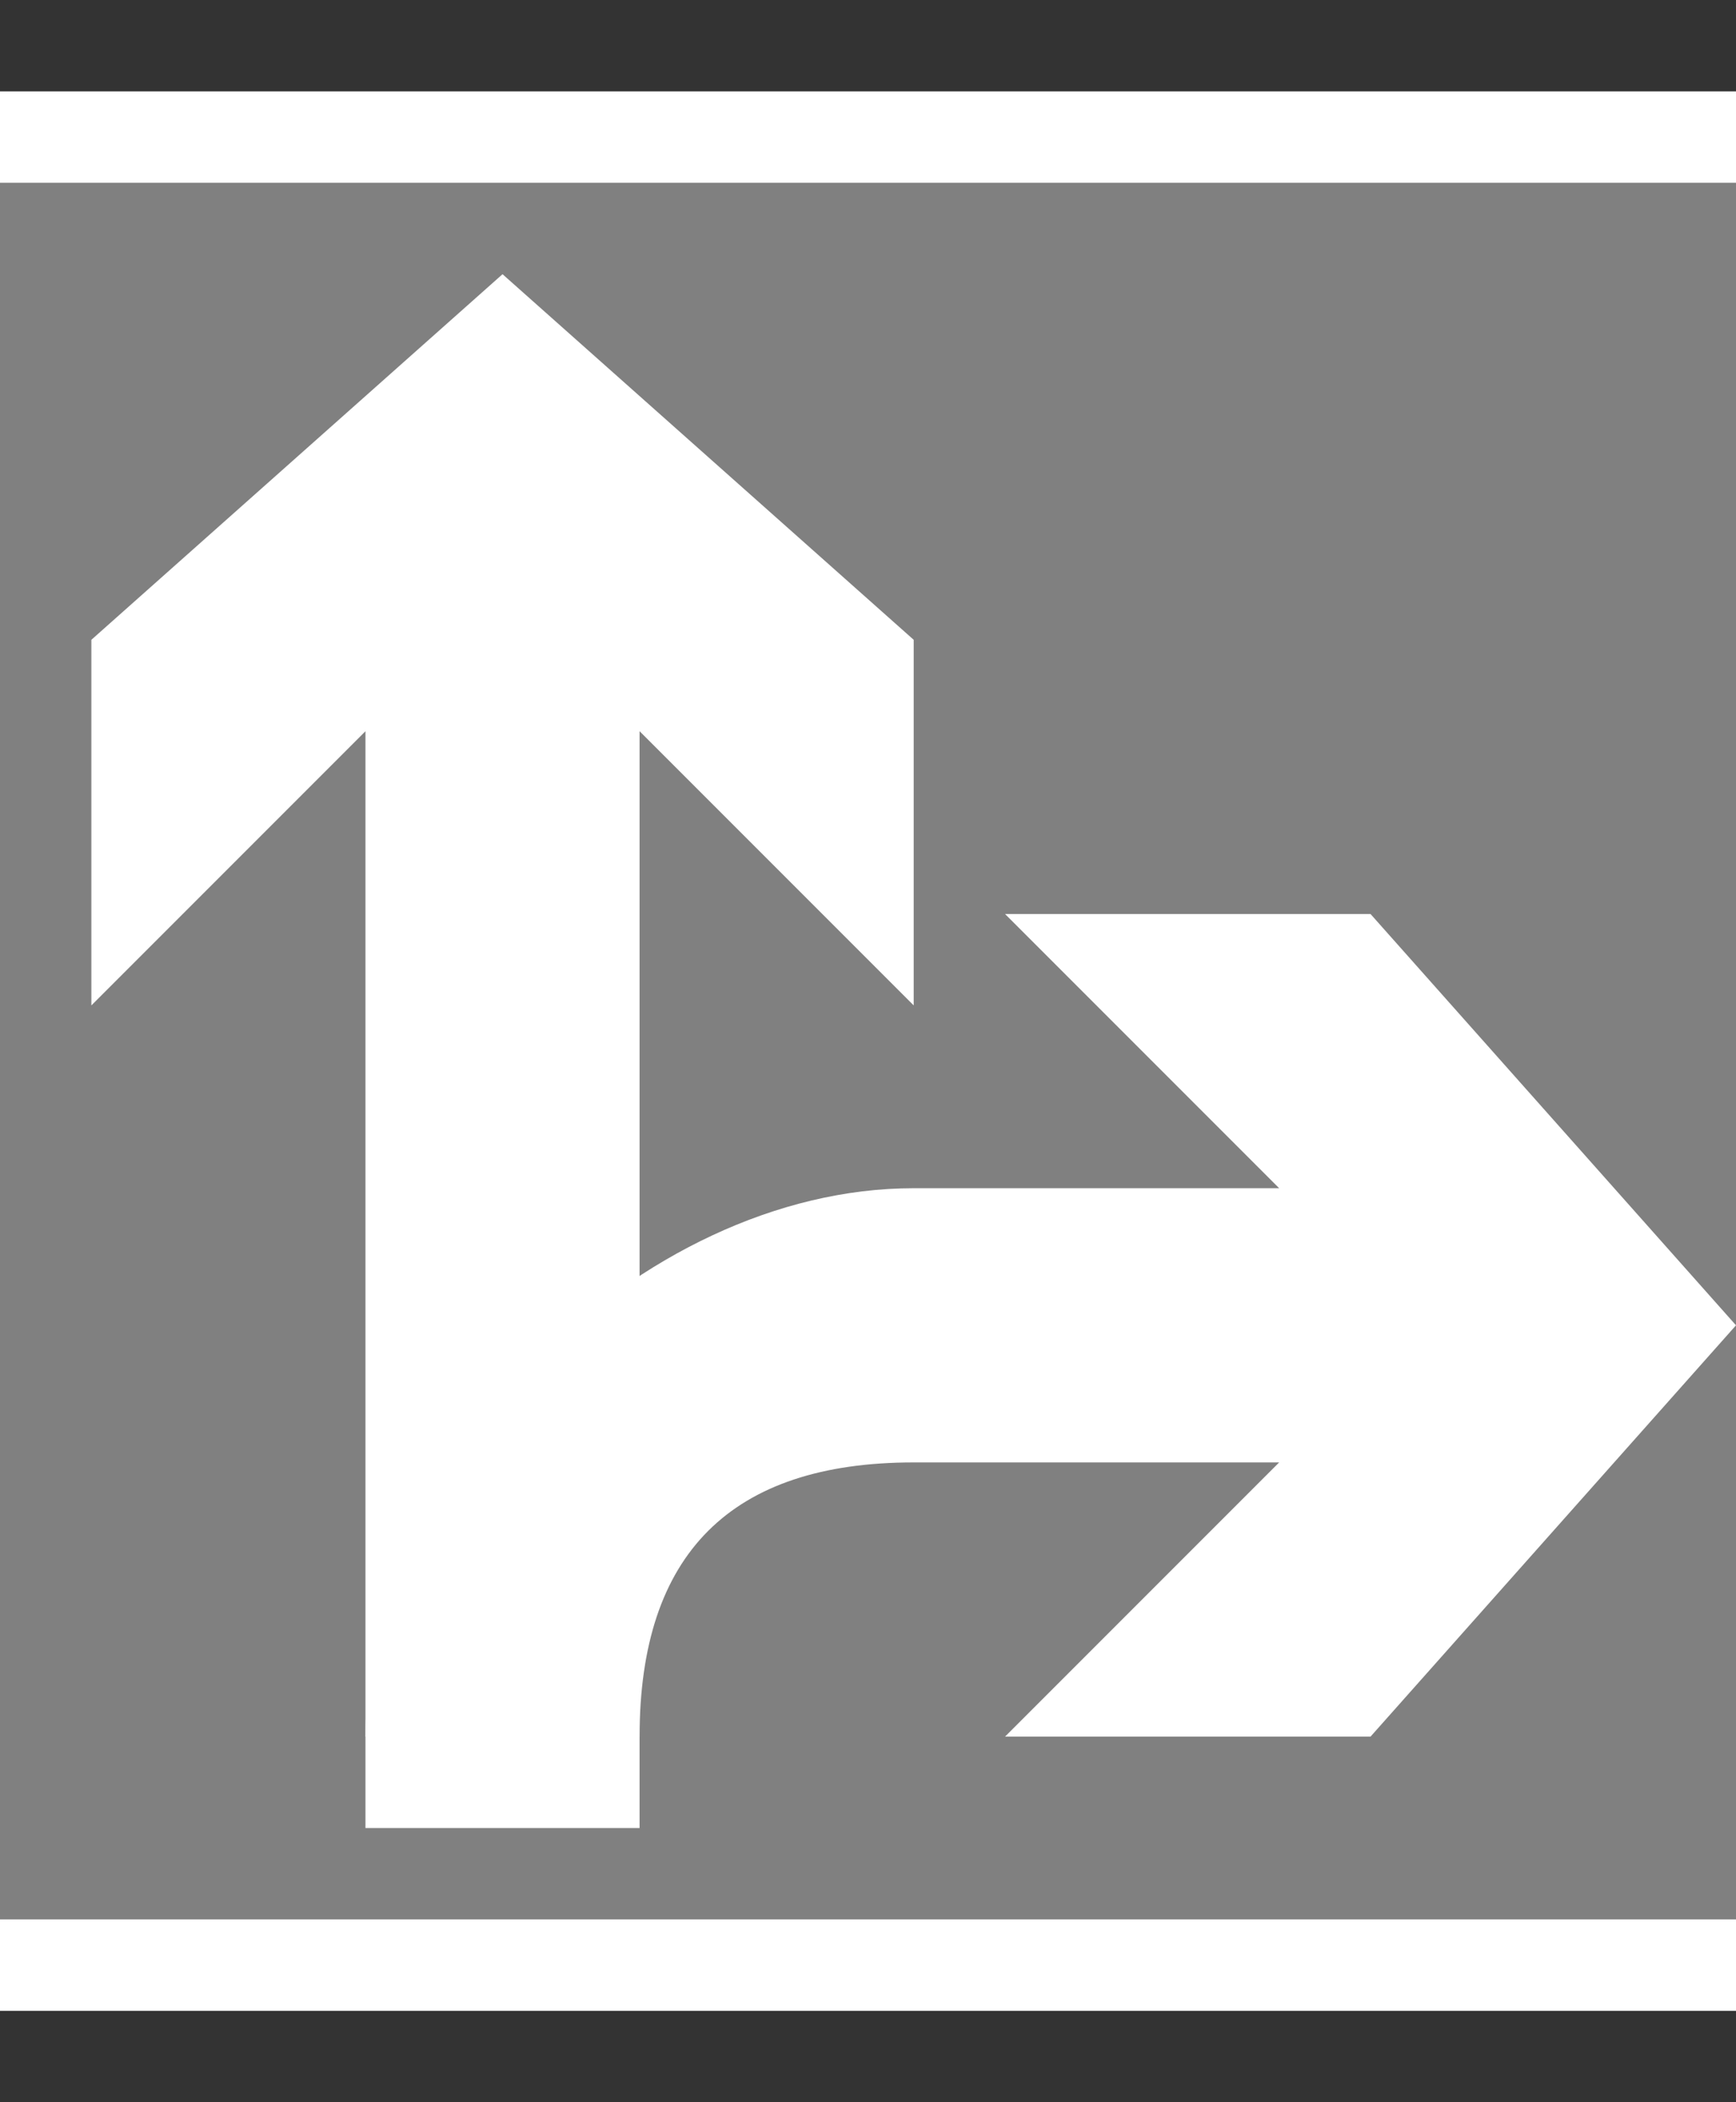
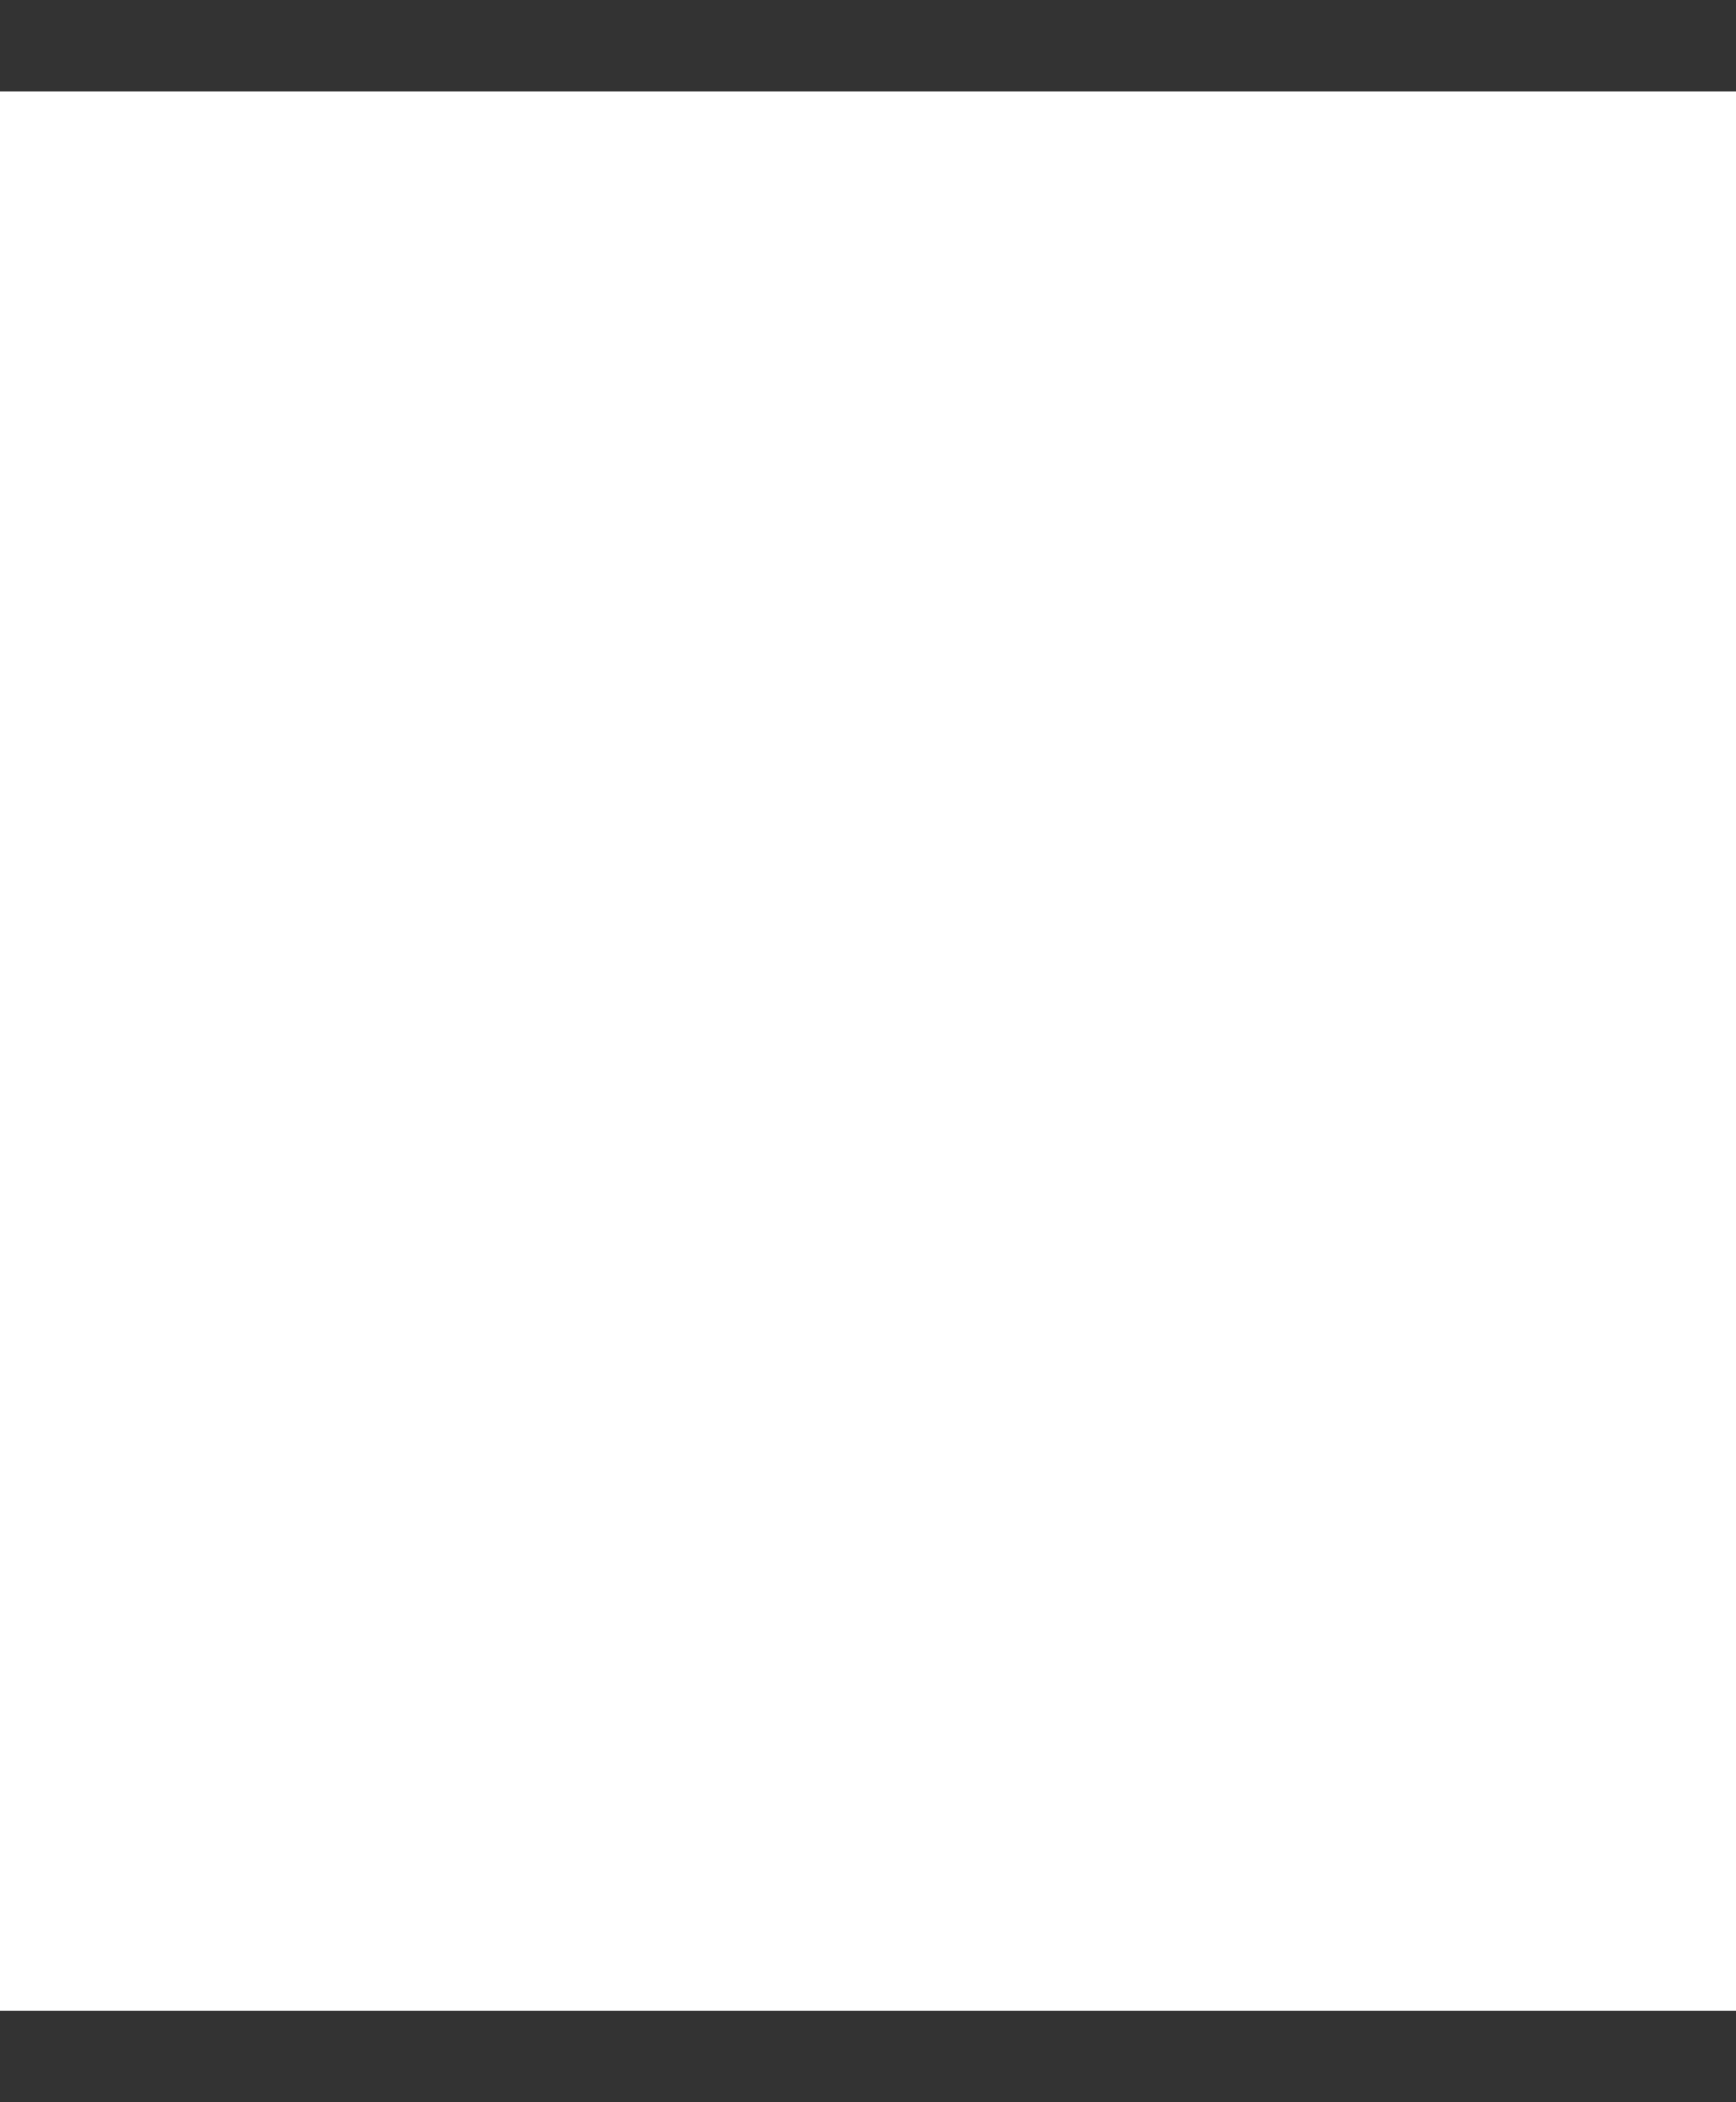
<svg xmlns="http://www.w3.org/2000/svg" enable-background="new 0 0 19 23" viewBox="0 0 19 23">
  <rect x="0" y="0" width="19" height="23" fill="#333333" stroke="none" />
  <path d="m19 23h-19v-23h19z" fill="none" />
  <path d="m19 22h-19v-21h19z" fill="#fff" />
-   <path d="m19 21h-19v-19h19z" fill="#808080" />
  <g fill="#fff">
    <path d="m1 7v4l3-3v12h3v-12l3 3v-4l-4.5-4" />
-     <path d="m15 10h-4l3 3s-1 0-4 0-6 3-6 6h3c0-2 1-3 3-3s4 0 4 0l-3 3h4l4-4.5" />
  </g>
</svg>